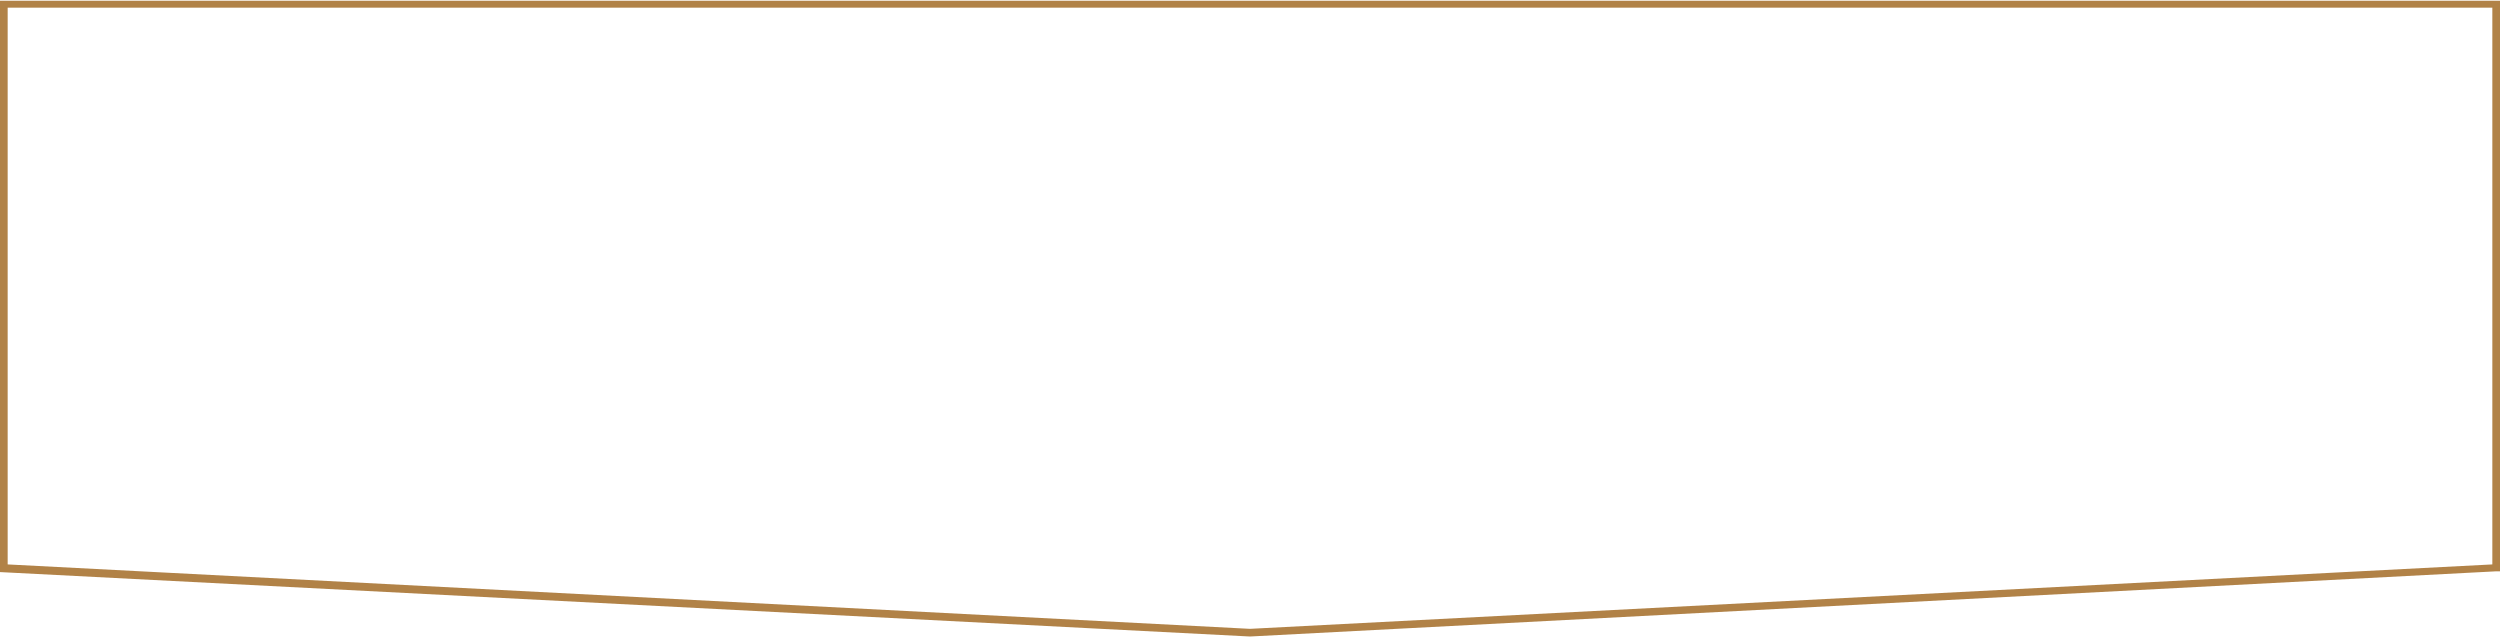
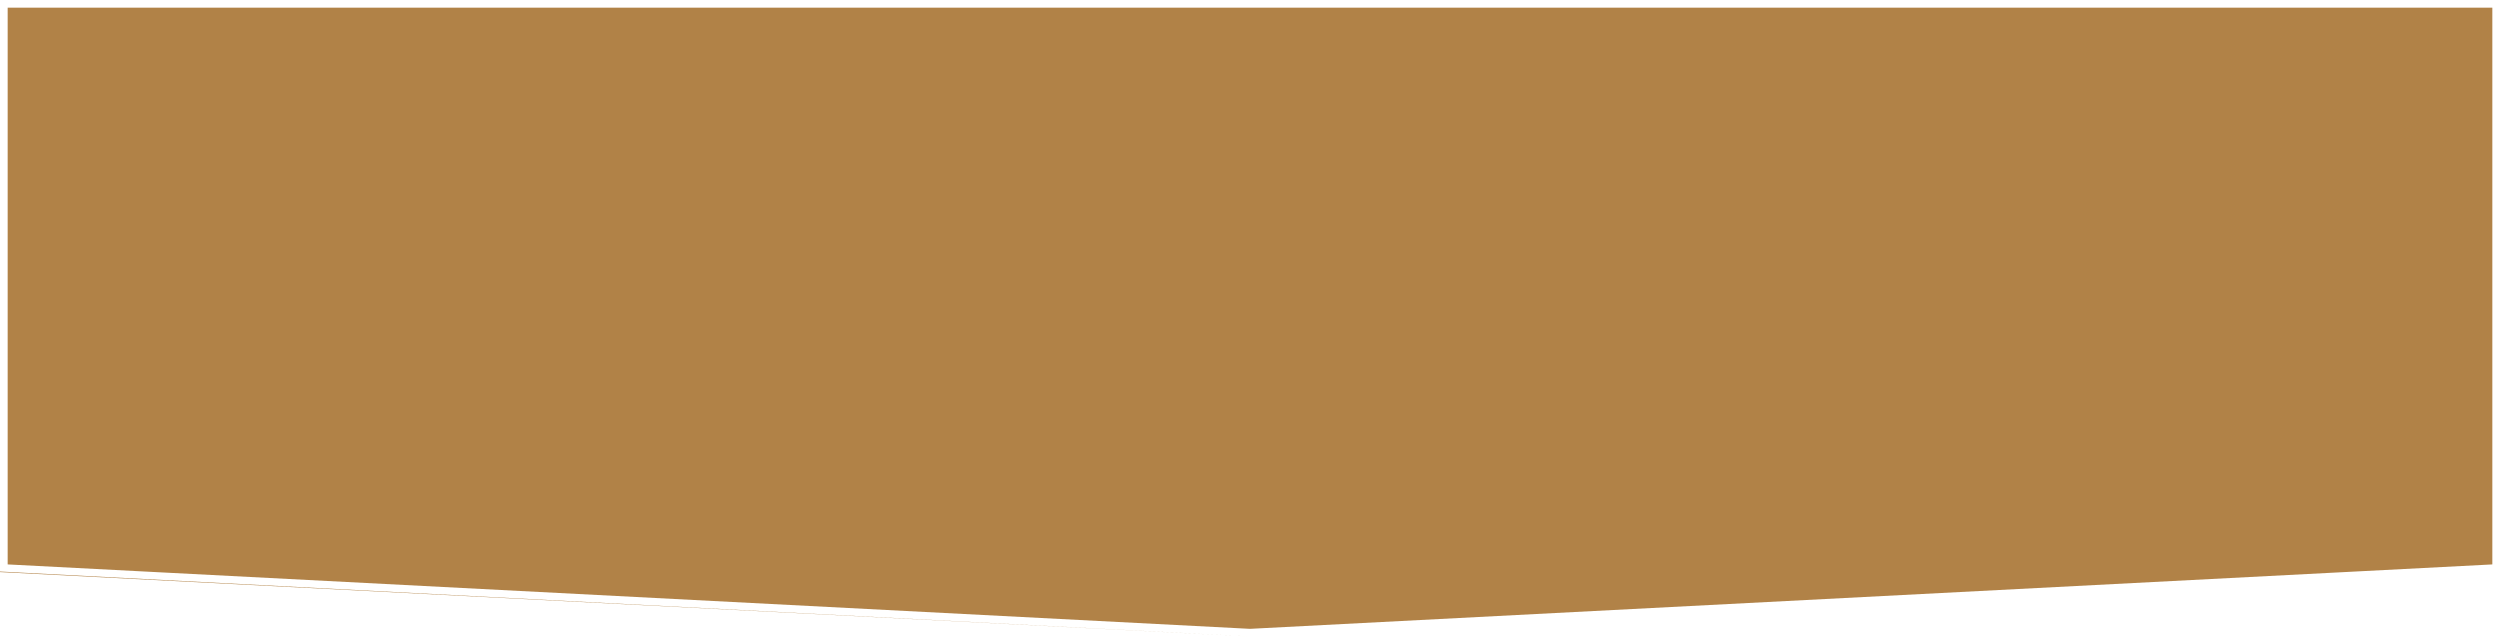
<svg xmlns="http://www.w3.org/2000/svg" version="1.1" id="レイヤー_1" x="0px" y="0px" width="326px" height="83px" viewBox="0 0 326 83" style="enable-background:new 0 0 326 83;" xml:space="preserve">
  <style type="text/css">
	.st0{fill:#B18247;}
</style>
  <g id="部署" transform="translate(-131.5 -691.5)">
    <g id="_1">
-       <path class="st0" d="M294.5,774.5l-163-8.4v-74.5h326V766l-0.5,0L294.5,774.5z M132.5,765.1l162,8.4l162-8.4v-72.6h-324V765.1z" />
+       <path class="st0" d="M294.5,774.5l-163-8.4v-74.5V766l-0.5,0L294.5,774.5z M132.5,765.1l162,8.4l162-8.4v-72.6h-324V765.1z" />
    </g>
  </g>
</svg>